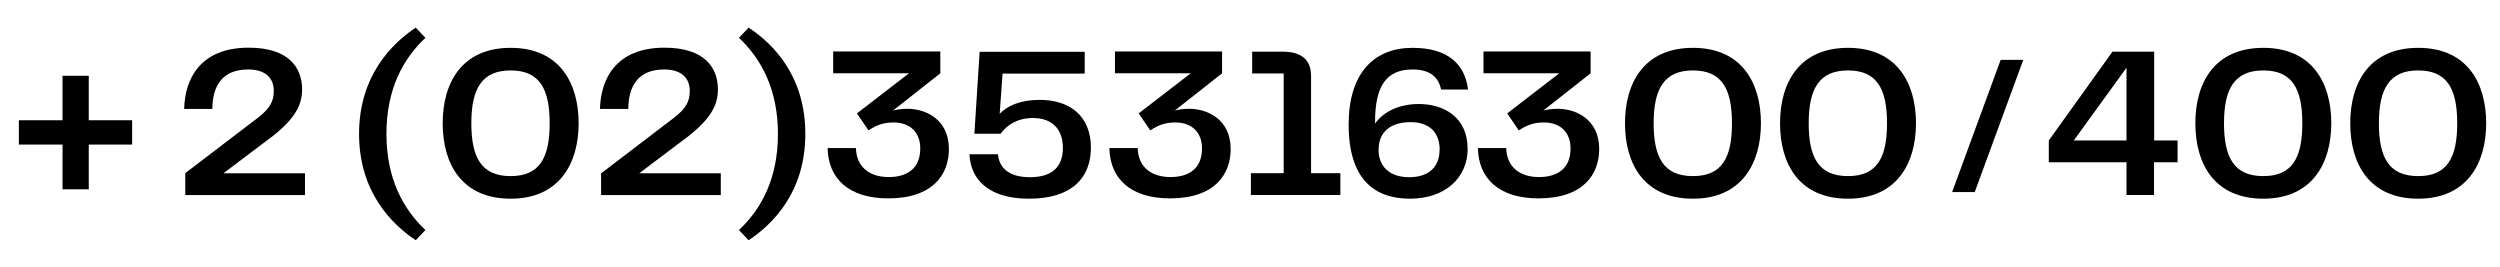
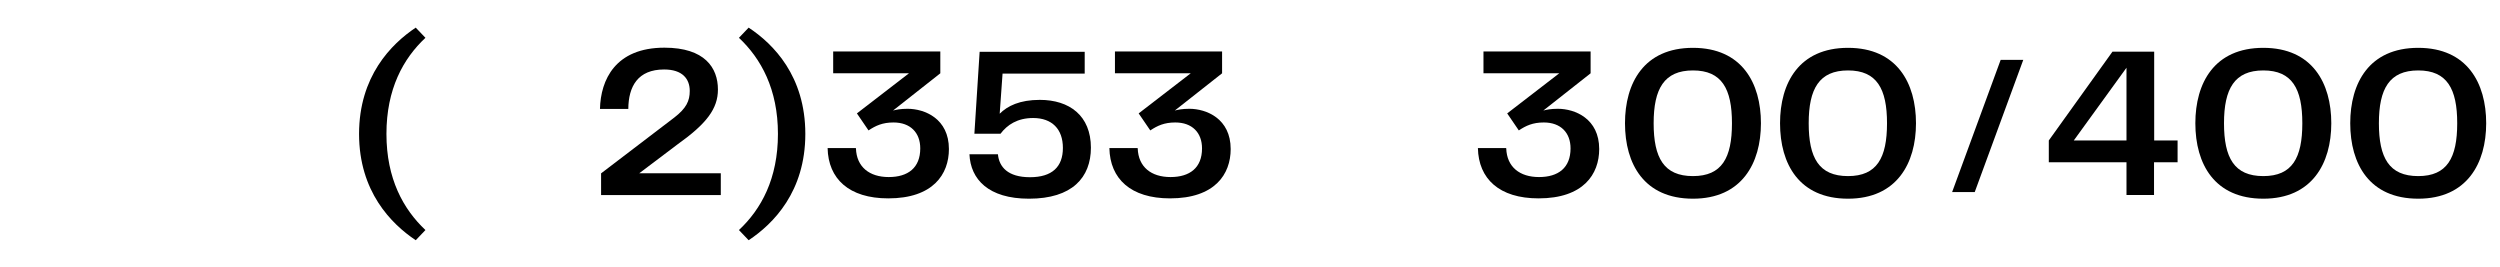
<svg xmlns="http://www.w3.org/2000/svg" width="543" height="58" viewBox="0 0 543 58" fill="none">
  <g clip-path="url(#clip0_253_332)">
    <path d="M90.297 6L92.406 8.212C87.566 12.74 83.935 19.342 83.935 29.089C83.935 38.836 87.6 45.438 92.406 49.965L90.297 52.178C84.973 48.617 77.988 41.601 77.988 29.089C77.988 16.577 84.973 9.56 90.297 6Z" fill="black" />
-     <path d="M40.207 37.627L56.078 25.529C58.671 23.524 59.466 21.934 59.466 19.757C59.466 17.13 57.876 15.091 53.9 15.091C48.194 15.091 46.154 18.755 46.12 23.663H40C40.138 17.372 43.319 10.355 54.003 10.355C62.751 10.355 65.621 14.711 65.621 19.446C65.621 23.628 63.131 26.877 56.873 31.336L48.54 37.627H66.243V42.362H40.242V37.627H40.207Z" fill="black" />
-     <path d="M96.152 26.773C96.152 18.028 100.267 10.39 110.916 10.39C121.566 10.39 125.68 18.063 125.68 26.773C125.68 35.483 121.496 43.156 110.916 43.156C100.336 43.156 96.152 35.656 96.152 26.773ZM110.916 38.248C117.209 38.248 119.387 34.273 119.387 26.773C119.387 19.273 117.174 15.298 110.916 15.298C104.658 15.298 102.376 19.273 102.376 26.773C102.376 34.273 104.589 38.248 110.916 38.248Z" fill="black" />
    <path d="M130.59 37.627L146.46 25.529C149.054 23.524 149.814 21.934 149.814 19.757C149.814 17.13 148.224 15.091 144.248 15.091C138.543 15.091 136.503 18.755 136.468 23.663H130.313C130.452 17.372 133.633 10.355 144.317 10.355C153.065 10.355 155.934 14.711 155.934 19.446C155.934 23.628 153.445 26.877 147.187 31.336L138.854 37.627H156.557V42.362H130.556V37.627H130.59Z" fill="black" />
    <path d="M162.607 52.178L160.498 49.965C165.339 45.438 168.969 38.801 168.969 29.089C168.969 19.376 165.304 12.74 160.498 8.212L162.607 6C168.001 9.56 174.916 16.542 174.916 29.089C174.916 41.636 167.966 48.617 162.607 52.178Z" fill="black" />
    <path d="M185.911 32.234C186.05 36.278 188.85 38.456 193.034 38.456C197.218 38.456 199.88 36.451 199.88 32.234C199.88 28.812 197.736 26.6 194.071 26.6C191.685 26.6 190.199 27.291 188.643 28.328L186.119 24.63L197.425 15.92H180.967V11.185H204.237V15.92L193.968 24.008C194.659 23.835 195.558 23.628 197.114 23.628C200.848 23.628 206.104 25.771 206.104 32.372C206.104 37.834 202.681 43.087 192.93 43.087C184.39 43.087 179.895 38.836 179.757 32.165H185.877L185.911 32.234Z" fill="black" />
    <path d="M236.946 32.062C236.946 38.559 232.866 43.157 223.496 43.157C214.679 43.157 210.806 38.94 210.564 33.513H216.753C216.996 36.244 218.897 38.49 223.703 38.49C228.509 38.49 230.861 36.244 230.861 32.131C230.861 28.017 228.475 25.633 224.395 25.633C220.972 25.633 218.759 27.119 217.307 29.054H211.636L212.777 11.254H235.597V15.989H217.756L217.134 24.699C218.828 23.006 221.49 21.692 225.847 21.692C232.278 21.692 236.946 25.114 236.946 32.096V32.062Z" fill="black" />
    <path d="M247.112 32.234C247.25 36.278 250.05 38.456 254.234 38.456C258.418 38.456 261.08 36.451 261.08 32.234C261.08 28.812 258.937 26.6 255.272 26.6C252.886 26.6 251.399 27.291 249.843 28.328L247.319 24.63L258.625 15.92H242.167V11.185H265.437V15.92L255.168 24.008C255.859 23.835 256.758 23.628 258.314 23.628C262.048 23.628 267.304 25.771 267.304 32.372C267.304 37.834 263.881 43.087 254.13 43.087C245.59 43.087 241.095 38.836 240.957 32.165H247.077L247.112 32.234Z" fill="black" />
-     <path d="M271.694 37.626H278.817V15.954H271.971V11.219H278.575C283.07 11.219 284.764 13.327 284.764 16.507V37.626H291.126V42.361H271.694V37.626Z" fill="black" />
-     <path d="M318.788 32.2C318.788 38.629 313.912 43.156 306.237 43.156C298.561 43.156 292.925 38.974 292.925 27.049C292.925 15.92 298.388 10.39 306.824 10.39C314.466 10.39 318.2 13.95 318.857 19.445H313.013C312.495 17.026 310.904 15.09 306.824 15.09C301.223 15.09 298.664 18.512 298.664 26.462V26.842C300.601 24.112 304.093 22.591 308.173 22.591C313.809 22.591 318.753 25.632 318.753 32.234L318.788 32.2ZM312.702 32.58C312.702 28.778 310.489 26.531 306.375 26.531C301.915 26.531 299.425 28.743 299.425 32.58C299.425 35.863 301.534 38.49 306.064 38.49C310.593 38.49 312.668 36.002 312.668 32.58H312.702Z" fill="black" />
    <path d="M472.972 30.506V35.241H467.855V42.361H461.873V35.241H445V30.506L458.83 11.219H467.889V30.506H473.007H472.972ZM461.873 30.506V14.71L450.428 30.506H461.873Z" fill="black" />
    <path d="M352.948 26.773C352.948 18.028 357.063 10.39 367.712 10.39C378.362 10.39 382.476 18.063 382.476 26.773C382.476 35.483 378.292 43.156 367.712 43.156C357.132 43.156 352.948 35.656 352.948 26.773ZM367.712 38.248C374.005 38.248 376.183 34.273 376.183 26.773C376.183 19.273 373.97 15.298 367.712 15.298C361.454 15.298 359.172 19.273 359.172 26.773C359.172 34.273 361.385 38.248 367.712 38.248Z" fill="black" />
    <path d="M386.625 26.773C386.625 18.028 390.74 10.39 401.389 10.39C412.038 10.39 416.153 18.063 416.153 26.773C416.153 35.483 411.969 43.156 401.389 43.156C390.809 43.156 386.625 35.656 386.625 26.773ZM401.389 38.248C407.682 38.248 409.86 34.273 409.86 26.773C409.86 19.273 407.647 15.298 401.389 15.298C395.131 15.298 392.849 19.273 392.849 26.773C392.849 34.273 395.062 38.248 401.389 38.248Z" fill="black" />
    <path d="M327.155 32.234C327.293 36.278 330.093 38.456 334.277 38.456C338.461 38.456 341.123 36.451 341.123 32.234C341.123 28.812 338.979 26.6 335.314 26.6C332.929 26.6 331.442 27.291 329.886 28.328L327.362 24.63L338.668 15.92H322.21V11.185H345.48V15.92L335.211 24.008C335.902 23.835 336.801 23.628 338.357 23.628C342.091 23.628 347.347 25.771 347.347 32.372C347.347 37.834 343.924 43.087 334.173 43.087C325.633 43.087 321.138 38.836 321 32.165H327.12L327.155 32.234Z" fill="black" />
    <path d="M476.83 26.773C476.83 18.028 480.945 10.39 491.594 10.39C502.243 10.39 506.358 18.063 506.358 26.773C506.358 35.483 502.174 43.156 491.594 43.156C481.014 43.156 476.83 35.656 476.83 26.773ZM491.594 38.248C497.887 38.248 500.065 34.273 500.065 26.773C500.065 19.273 497.852 15.298 491.594 15.298C485.336 15.298 483.054 19.273 483.054 26.773C483.054 34.273 485.267 38.248 491.594 38.248Z" fill="black" />
    <path d="M510.472 26.773C510.472 18.028 514.587 10.39 525.236 10.39C535.886 10.39 540 18.063 540 26.773C540 35.483 535.816 43.156 525.236 43.156C514.656 43.156 510.472 35.656 510.472 26.773ZM525.236 38.248C531.529 38.248 533.707 34.273 533.707 26.773C533.707 19.273 531.494 15.298 525.236 15.298C518.978 15.298 516.696 19.273 516.696 26.773C516.696 34.273 518.909 38.248 525.236 38.248Z" fill="black" />
-     <path d="M28.7 26.12H19.28V16.46H13.58V26.12H4.1V31.4H13.58V41.12H19.28V31.4H28.7V26.12Z" fill="black" />
    <path d="M434.546 13H439.455L428.91 41.723H424L434.546 13Z" fill="black" />
  </g>
  <defs>
    <clipPath id="clip0_253_332">
      <rect width="543" height="58" fill="white" />
    </clipPath>
  </defs>
</svg>